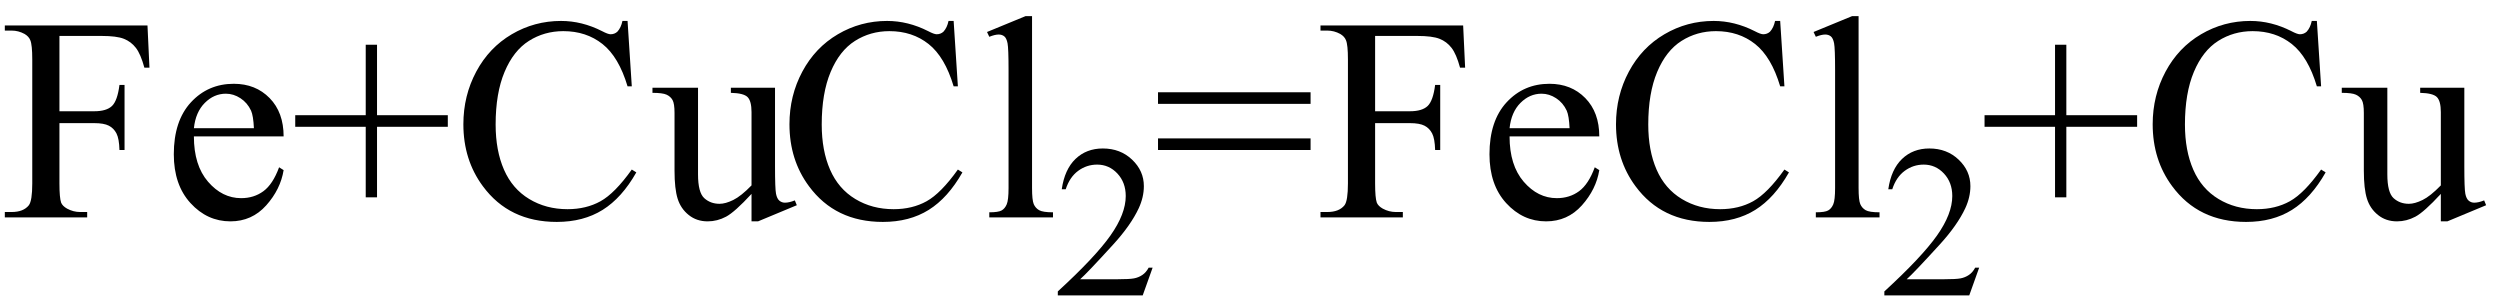
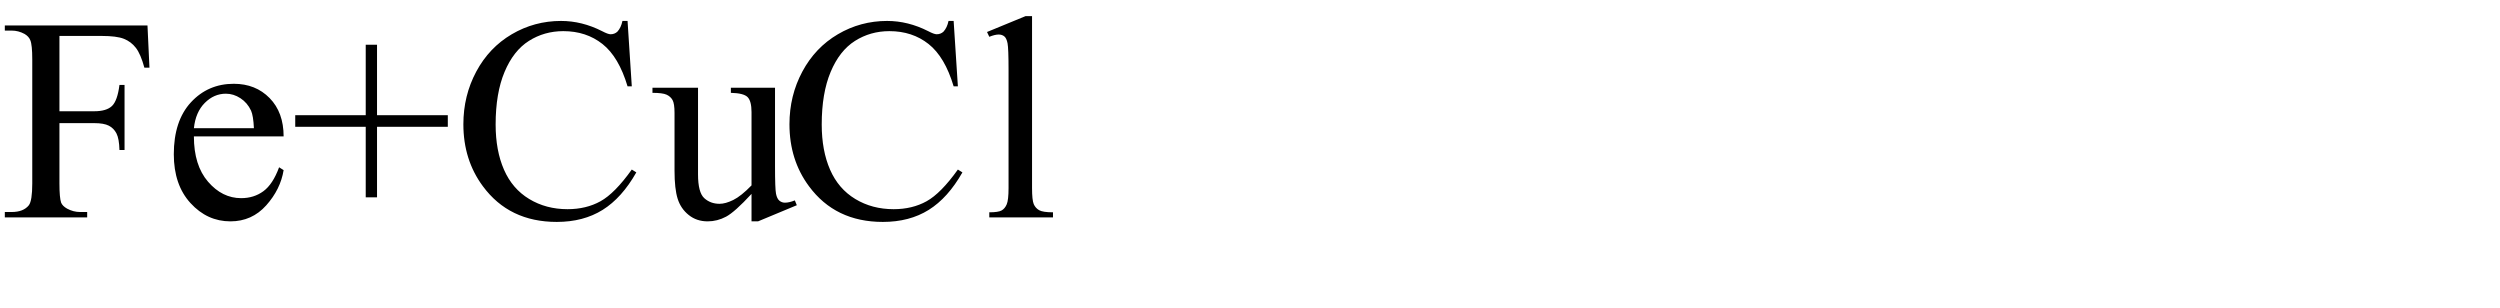
<svg xmlns="http://www.w3.org/2000/svg" stroke-dasharray="none" shape-rendering="auto" font-family="'Dialog'" width="138" text-rendering="auto" fill-opacity="1" contentScriptType="text/ecmascript" color-interpolation="auto" color-rendering="auto" preserveAspectRatio="xMidYMid meet" font-size="12" fill="black" stroke="black" image-rendering="auto" stroke-miterlimit="10" zoomAndPan="magnify" version="1.0" stroke-linecap="square" stroke-linejoin="miter" contentStyleType="text/css" font-style="normal" height="17" stroke-width="1" stroke-dashoffset="0" font-weight="normal" stroke-opacity="1">
  <defs id="genericDefs" />
  <g>
    <g text-rendering="optimizeLegibility" transform="translate(0,12)" color-rendering="optimizeQuality" color-interpolation="linearRGB" image-rendering="optimizeQuality">
      <path d="M3.281 -10.016 L3.281 -5.859 L5.203 -5.859 Q5.875 -5.859 6.18 -6.148 Q6.484 -6.438 6.594 -7.312 L6.875 -7.312 L6.875 -3.719 L6.594 -3.719 Q6.578 -4.344 6.43 -4.633 Q6.281 -4.922 6.008 -5.062 Q5.734 -5.203 5.203 -5.203 L3.281 -5.203 L3.281 -1.875 Q3.281 -1.078 3.375 -0.812 Q3.453 -0.625 3.703 -0.484 Q4.047 -0.297 4.422 -0.297 L4.812 -0.297 L4.812 0 L0.266 0 L0.266 -0.297 L0.641 -0.297 Q1.297 -0.297 1.594 -0.672 Q1.781 -0.922 1.781 -1.875 L1.781 -8.719 Q1.781 -9.531 1.672 -9.781 Q1.594 -9.984 1.359 -10.125 Q1.016 -10.312 0.641 -10.312 L0.266 -10.312 L0.266 -10.594 L8.141 -10.594 L8.25 -8.266 L7.969 -8.266 Q7.766 -9.016 7.5 -9.359 Q7.234 -9.703 6.836 -9.859 Q6.438 -10.016 5.609 -10.016 L3.281 -10.016 ZM10.703 -4.469 Q10.703 -2.875 11.484 -1.969 Q12.266 -1.062 13.312 -1.062 Q14.016 -1.062 14.539 -1.445 Q15.062 -1.828 15.406 -2.766 L15.656 -2.609 Q15.484 -1.547 14.695 -0.664 Q13.906 0.219 12.719 0.219 Q11.438 0.219 10.516 -0.789 Q9.594 -1.797 9.594 -3.484 Q9.594 -5.328 10.539 -6.352 Q11.484 -7.375 12.906 -7.375 Q14.109 -7.375 14.883 -6.586 Q15.656 -5.797 15.656 -4.469 L10.703 -4.469 ZM10.703 -4.922 L14.016 -4.922 Q13.984 -5.609 13.859 -5.891 Q13.656 -6.328 13.273 -6.578 Q12.891 -6.828 12.469 -6.828 Q11.812 -6.828 11.305 -6.32 Q10.797 -5.812 10.703 -4.922 ZM20.188 -1.109 L20.188 -5 L16.297 -5 L16.297 -5.641 L20.188 -5.641 L20.188 -9.531 L20.812 -9.531 L20.812 -5.641 L24.719 -5.641 L24.719 -5 L20.812 -5 L20.812 -1.109 L20.188 -1.109 ZM34.641 -10.844 L34.875 -7.234 L34.641 -7.234 Q34.156 -8.859 33.258 -9.57 Q32.359 -10.281 31.094 -10.281 Q30.047 -10.281 29.195 -9.742 Q28.344 -9.203 27.852 -8.031 Q27.359 -6.859 27.359 -5.125 Q27.359 -3.688 27.82 -2.633 Q28.281 -1.578 29.211 -1.016 Q30.141 -0.453 31.328 -0.453 Q32.359 -0.453 33.148 -0.891 Q33.938 -1.328 34.875 -2.641 L35.125 -2.484 Q34.328 -1.078 33.266 -0.414 Q32.203 0.25 30.734 0.25 Q28.109 0.25 26.656 -1.719 Q25.578 -3.172 25.578 -5.141 Q25.578 -6.719 26.289 -8.047 Q27 -9.375 28.25 -10.109 Q29.5 -10.844 30.969 -10.844 Q32.125 -10.844 33.234 -10.281 Q33.562 -10.109 33.703 -10.109 Q33.922 -10.109 34.078 -10.25 Q34.281 -10.469 34.359 -10.844 L34.641 -10.844 ZM42.781 -7.156 L42.781 -2.828 Q42.781 -1.578 42.836 -1.305 Q42.891 -1.031 43.023 -0.922 Q43.156 -0.812 43.328 -0.812 Q43.562 -0.812 43.875 -0.938 L43.984 -0.672 L41.844 0.219 L41.484 0.219 L41.484 -1.297 Q40.562 -0.297 40.078 -0.039 Q39.594 0.219 39.062 0.219 Q38.453 0.219 38.016 -0.133 Q37.578 -0.484 37.406 -1.031 Q37.234 -1.578 37.234 -2.578 L37.234 -5.766 Q37.234 -6.281 37.125 -6.477 Q37.016 -6.672 36.797 -6.773 Q36.578 -6.875 36.016 -6.875 L36.016 -7.156 L38.531 -7.156 L38.531 -2.375 Q38.531 -1.375 38.875 -1.062 Q39.219 -0.75 39.719 -0.75 Q40.047 -0.75 40.477 -0.961 Q40.906 -1.172 41.484 -1.766 L41.484 -5.812 Q41.484 -6.422 41.266 -6.641 Q41.047 -6.859 40.344 -6.875 L40.344 -7.156 L42.781 -7.156 ZM52.641 -10.844 L52.875 -7.234 L52.641 -7.234 Q52.156 -8.859 51.258 -9.57 Q50.359 -10.281 49.094 -10.281 Q48.047 -10.281 47.195 -9.742 Q46.344 -9.203 45.852 -8.031 Q45.359 -6.859 45.359 -5.125 Q45.359 -3.688 45.82 -2.633 Q46.281 -1.578 47.211 -1.016 Q48.141 -0.453 49.328 -0.453 Q50.359 -0.453 51.148 -0.891 Q51.938 -1.328 52.875 -2.641 L53.125 -2.484 Q52.328 -1.078 51.266 -0.414 Q50.203 0.25 48.734 0.25 Q46.109 0.25 44.656 -1.719 Q43.578 -3.172 43.578 -5.141 Q43.578 -6.719 44.289 -8.047 Q45 -9.375 46.25 -10.109 Q47.5 -10.844 48.969 -10.844 Q50.125 -10.844 51.234 -10.281 Q51.562 -10.109 51.703 -10.109 Q51.922 -10.109 52.078 -10.25 Q52.281 -10.469 52.359 -10.844 L52.641 -10.844 ZM56.969 -11.109 L56.969 -1.625 Q56.969 -0.953 57.062 -0.734 Q57.156 -0.516 57.359 -0.398 Q57.562 -0.281 58.125 -0.281 L58.125 0 L54.609 0 L54.609 -0.281 Q55.109 -0.281 55.289 -0.383 Q55.469 -0.484 55.57 -0.719 Q55.672 -0.953 55.672 -1.625 L55.672 -8.125 Q55.672 -9.328 55.617 -9.609 Q55.562 -9.891 55.438 -9.992 Q55.312 -10.094 55.125 -10.094 Q54.922 -10.094 54.609 -9.969 L54.484 -10.234 L56.609 -11.109 L56.969 -11.109 Z" stroke="none" />
    </g>
    <g text-rendering="optimizeLegibility" transform="translate(58.125,16.305)" color-rendering="optimizeQuality" color-interpolation="linearRGB" image-rendering="optimizeQuality">
-       <path d="M5.5 -1.531 L4.953 0 L0.266 0 L0.266 -0.219 Q2.328 -2.109 3.172 -3.305 Q4.016 -4.5 4.016 -5.484 Q4.016 -6.234 3.555 -6.727 Q3.094 -7.219 2.438 -7.219 Q1.859 -7.219 1.391 -6.875 Q0.922 -6.531 0.703 -5.859 L0.484 -5.859 Q0.641 -6.953 1.242 -7.531 Q1.844 -8.109 2.75 -8.109 Q3.719 -8.109 4.367 -7.492 Q5.016 -6.875 5.016 -6.031 Q5.016 -5.422 4.734 -4.812 Q4.297 -3.875 3.328 -2.812 Q1.875 -1.219 1.5 -0.891 L3.578 -0.891 Q4.219 -0.891 4.469 -0.938 Q4.719 -0.984 4.93 -1.125 Q5.141 -1.266 5.281 -1.531 L5.5 -1.531 Z" stroke="none" />
-     </g>
+       </g>
    <g text-rendering="optimizeLegibility" transform="translate(63.625,12)" color-rendering="optimizeQuality" color-interpolation="linearRGB" image-rendering="optimizeQuality">
-       <path d="M0.297 -6.906 L8.719 -6.906 L8.719 -6.266 L0.297 -6.266 L0.297 -6.906 ZM0.297 -4.359 L8.719 -4.359 L8.719 -3.719 L0.297 -3.719 L0.297 -4.359 ZM12.281 -10.016 L12.281 -5.859 L14.203 -5.859 Q14.875 -5.859 15.18 -6.148 Q15.484 -6.438 15.594 -7.312 L15.875 -7.312 L15.875 -3.719 L15.594 -3.719 Q15.578 -4.344 15.43 -4.633 Q15.281 -4.922 15.008 -5.062 Q14.734 -5.203 14.203 -5.203 L12.281 -5.203 L12.281 -1.875 Q12.281 -1.078 12.375 -0.812 Q12.453 -0.625 12.703 -0.484 Q13.047 -0.297 13.422 -0.297 L13.812 -0.297 L13.812 0 L9.266 0 L9.266 -0.297 L9.641 -0.297 Q10.297 -0.297 10.594 -0.672 Q10.781 -0.922 10.781 -1.875 L10.781 -8.719 Q10.781 -9.531 10.672 -9.781 Q10.594 -9.984 10.359 -10.125 Q10.016 -10.312 9.641 -10.312 L9.266 -10.312 L9.266 -10.594 L17.141 -10.594 L17.25 -8.266 L16.969 -8.266 Q16.766 -9.016 16.5 -9.359 Q16.234 -9.703 15.836 -9.859 Q15.438 -10.016 14.609 -10.016 L12.281 -10.016 ZM19.703 -4.469 Q19.703 -2.875 20.484 -1.969 Q21.266 -1.062 22.312 -1.062 Q23.016 -1.062 23.539 -1.445 Q24.062 -1.828 24.406 -2.766 L24.656 -2.609 Q24.484 -1.547 23.695 -0.664 Q22.906 0.219 21.719 0.219 Q20.438 0.219 19.516 -0.789 Q18.594 -1.797 18.594 -3.484 Q18.594 -5.328 19.539 -6.352 Q20.484 -7.375 21.906 -7.375 Q23.109 -7.375 23.883 -6.586 Q24.656 -5.797 24.656 -4.469 L19.703 -4.469 ZM19.703 -4.922 L23.016 -4.922 Q22.984 -5.609 22.859 -5.891 Q22.656 -6.328 22.273 -6.578 Q21.891 -6.828 21.469 -6.828 Q20.812 -6.828 20.305 -6.32 Q19.797 -5.812 19.703 -4.922 ZM34.641 -10.844 L34.875 -7.234 L34.641 -7.234 Q34.156 -8.859 33.258 -9.57 Q32.359 -10.281 31.094 -10.281 Q30.047 -10.281 29.195 -9.742 Q28.344 -9.203 27.852 -8.031 Q27.359 -6.859 27.359 -5.125 Q27.359 -3.688 27.82 -2.633 Q28.281 -1.578 29.211 -1.016 Q30.141 -0.453 31.328 -0.453 Q32.359 -0.453 33.148 -0.891 Q33.938 -1.328 34.875 -2.641 L35.125 -2.484 Q34.328 -1.078 33.266 -0.414 Q32.203 0.25 30.734 0.25 Q28.109 0.25 26.656 -1.719 Q25.578 -3.172 25.578 -5.141 Q25.578 -6.719 26.289 -8.047 Q27 -9.375 28.25 -10.109 Q29.5 -10.844 30.969 -10.844 Q32.125 -10.844 33.234 -10.281 Q33.562 -10.109 33.703 -10.109 Q33.922 -10.109 34.078 -10.25 Q34.281 -10.469 34.359 -10.844 L34.641 -10.844 ZM38.969 -11.109 L38.969 -1.625 Q38.969 -0.953 39.062 -0.734 Q39.156 -0.516 39.359 -0.398 Q39.562 -0.281 40.125 -0.281 L40.125 0 L36.609 0 L36.609 -0.281 Q37.109 -0.281 37.289 -0.383 Q37.469 -0.484 37.57 -0.719 Q37.672 -0.953 37.672 -1.625 L37.672 -8.125 Q37.672 -9.328 37.617 -9.609 Q37.562 -9.891 37.438 -9.992 Q37.312 -10.094 37.125 -10.094 Q36.922 -10.094 36.609 -9.969 L36.484 -10.234 L38.609 -11.109 L38.969 -11.109 Z" stroke="none" />
-     </g>
+       </g>
    <g text-rendering="optimizeLegibility" transform="translate(103.75,16.305)" color-rendering="optimizeQuality" color-interpolation="linearRGB" image-rendering="optimizeQuality">
-       <path d="M5.5 -1.531 L4.953 0 L0.266 0 L0.266 -0.219 Q2.328 -2.109 3.172 -3.305 Q4.016 -4.5 4.016 -5.484 Q4.016 -6.234 3.555 -6.727 Q3.094 -7.219 2.438 -7.219 Q1.859 -7.219 1.391 -6.875 Q0.922 -6.531 0.703 -5.859 L0.484 -5.859 Q0.641 -6.953 1.242 -7.531 Q1.844 -8.109 2.75 -8.109 Q3.719 -8.109 4.367 -7.492 Q5.016 -6.875 5.016 -6.031 Q5.016 -5.422 4.734 -4.812 Q4.297 -3.875 3.328 -2.812 Q1.875 -1.219 1.5 -0.891 L3.578 -0.891 Q4.219 -0.891 4.469 -0.938 Q4.719 -0.984 4.93 -1.125 Q5.141 -1.266 5.281 -1.531 L5.5 -1.531 Z" stroke="none" />
-     </g>
+       </g>
    <g text-rendering="optimizeLegibility" transform="translate(109.25,12)" color-rendering="optimizeQuality" color-interpolation="linearRGB" image-rendering="optimizeQuality">
-       <path d="M4.188 -1.109 L4.188 -5 L0.297 -5 L0.297 -5.641 L4.188 -5.641 L4.188 -9.531 L4.812 -9.531 L4.812 -5.641 L8.719 -5.641 L8.719 -5 L4.812 -5 L4.812 -1.109 L4.188 -1.109 ZM18.641 -10.844 L18.875 -7.234 L18.641 -7.234 Q18.156 -8.859 17.258 -9.57 Q16.359 -10.281 15.094 -10.281 Q14.047 -10.281 13.195 -9.742 Q12.344 -9.203 11.852 -8.031 Q11.359 -6.859 11.359 -5.125 Q11.359 -3.688 11.82 -2.633 Q12.281 -1.578 13.211 -1.016 Q14.141 -0.453 15.328 -0.453 Q16.359 -0.453 17.148 -0.891 Q17.938 -1.328 18.875 -2.641 L19.125 -2.484 Q18.328 -1.078 17.266 -0.414 Q16.203 0.25 14.734 0.25 Q12.109 0.25 10.656 -1.719 Q9.578 -3.172 9.578 -5.141 Q9.578 -6.719 10.289 -8.047 Q11 -9.375 12.25 -10.109 Q13.5 -10.844 14.969 -10.844 Q16.125 -10.844 17.234 -10.281 Q17.562 -10.109 17.703 -10.109 Q17.922 -10.109 18.078 -10.25 Q18.281 -10.469 18.359 -10.844 L18.641 -10.844 ZM26.781 -7.156 L26.781 -2.828 Q26.781 -1.578 26.836 -1.305 Q26.891 -1.031 27.023 -0.922 Q27.156 -0.812 27.328 -0.812 Q27.562 -0.812 27.875 -0.938 L27.984 -0.672 L25.844 0.219 L25.484 0.219 L25.484 -1.297 Q24.562 -0.297 24.078 -0.039 Q23.594 0.219 23.062 0.219 Q22.453 0.219 22.016 -0.133 Q21.578 -0.484 21.406 -1.031 Q21.234 -1.578 21.234 -2.578 L21.234 -5.766 Q21.234 -6.281 21.125 -6.477 Q21.016 -6.672 20.797 -6.773 Q20.578 -6.875 20.016 -6.875 L20.016 -7.156 L22.531 -7.156 L22.531 -2.375 Q22.531 -1.375 22.875 -1.062 Q23.219 -0.75 23.719 -0.75 Q24.047 -0.75 24.477 -0.961 Q24.906 -1.172 25.484 -1.766 L25.484 -5.812 Q25.484 -6.422 25.266 -6.641 Q25.047 -6.859 24.344 -6.875 L24.344 -7.156 L26.781 -7.156 Z" stroke="none" />
-     </g>
+       </g>
  </g>
</svg>